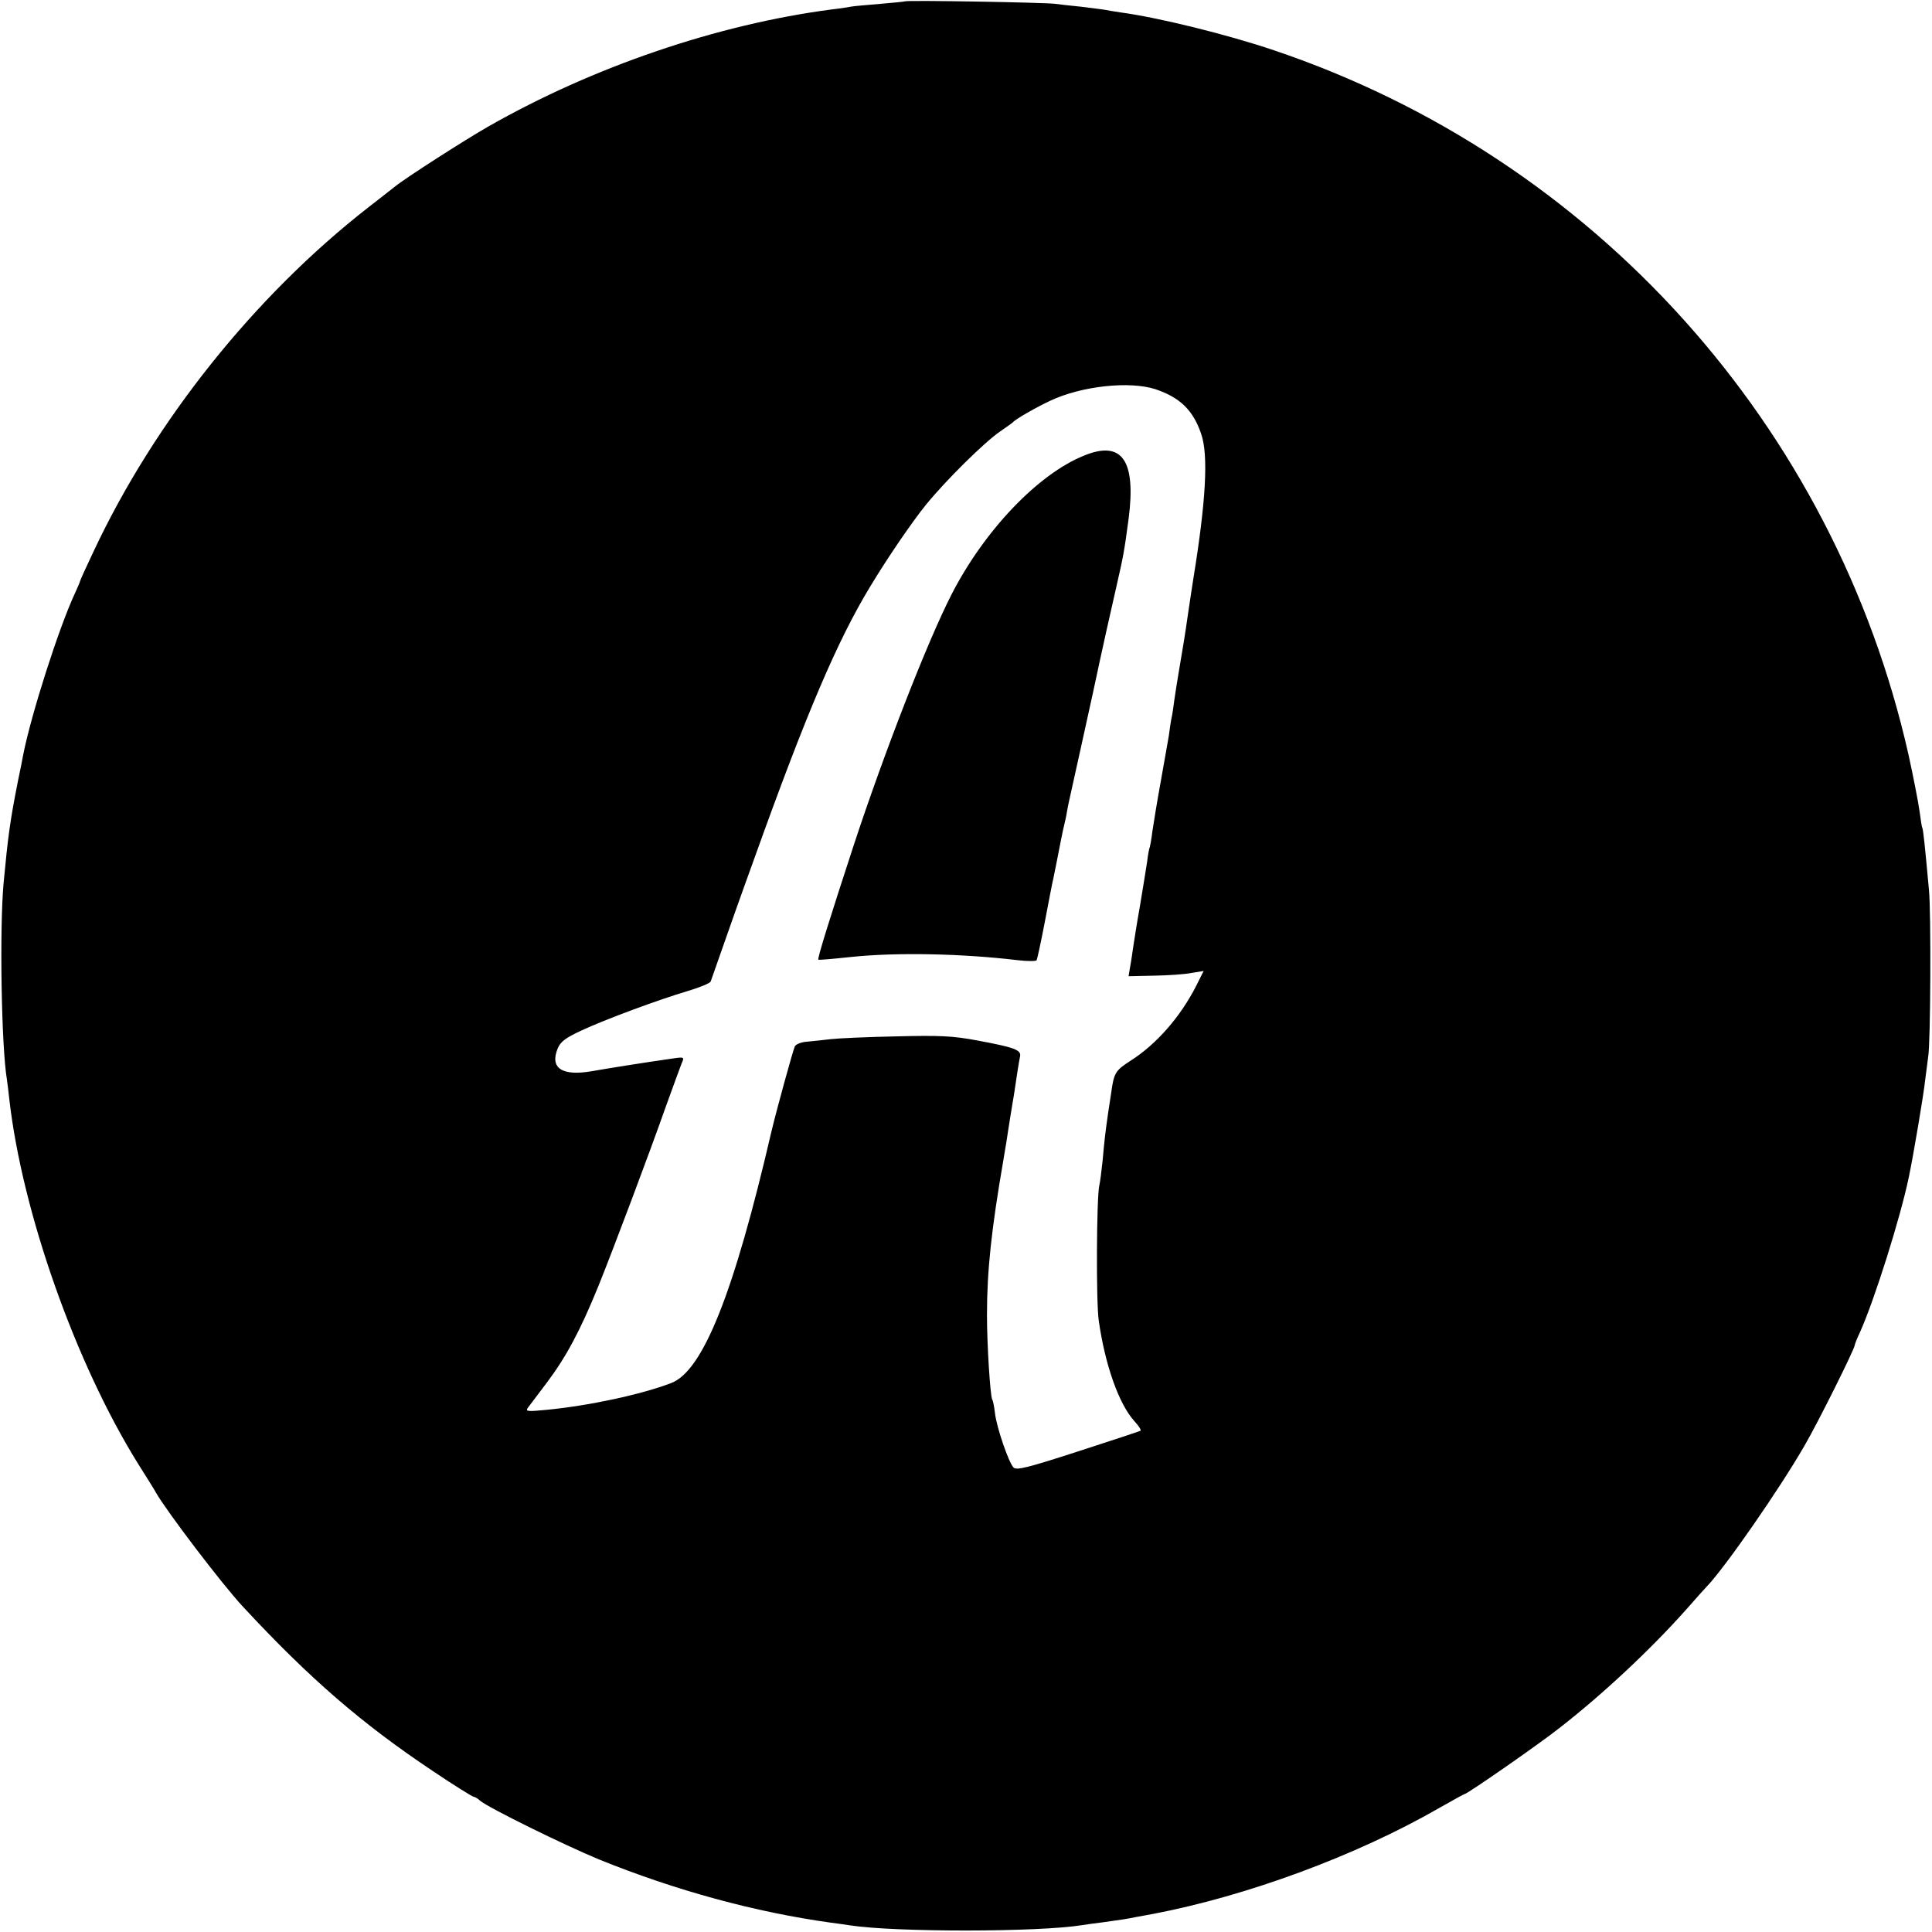
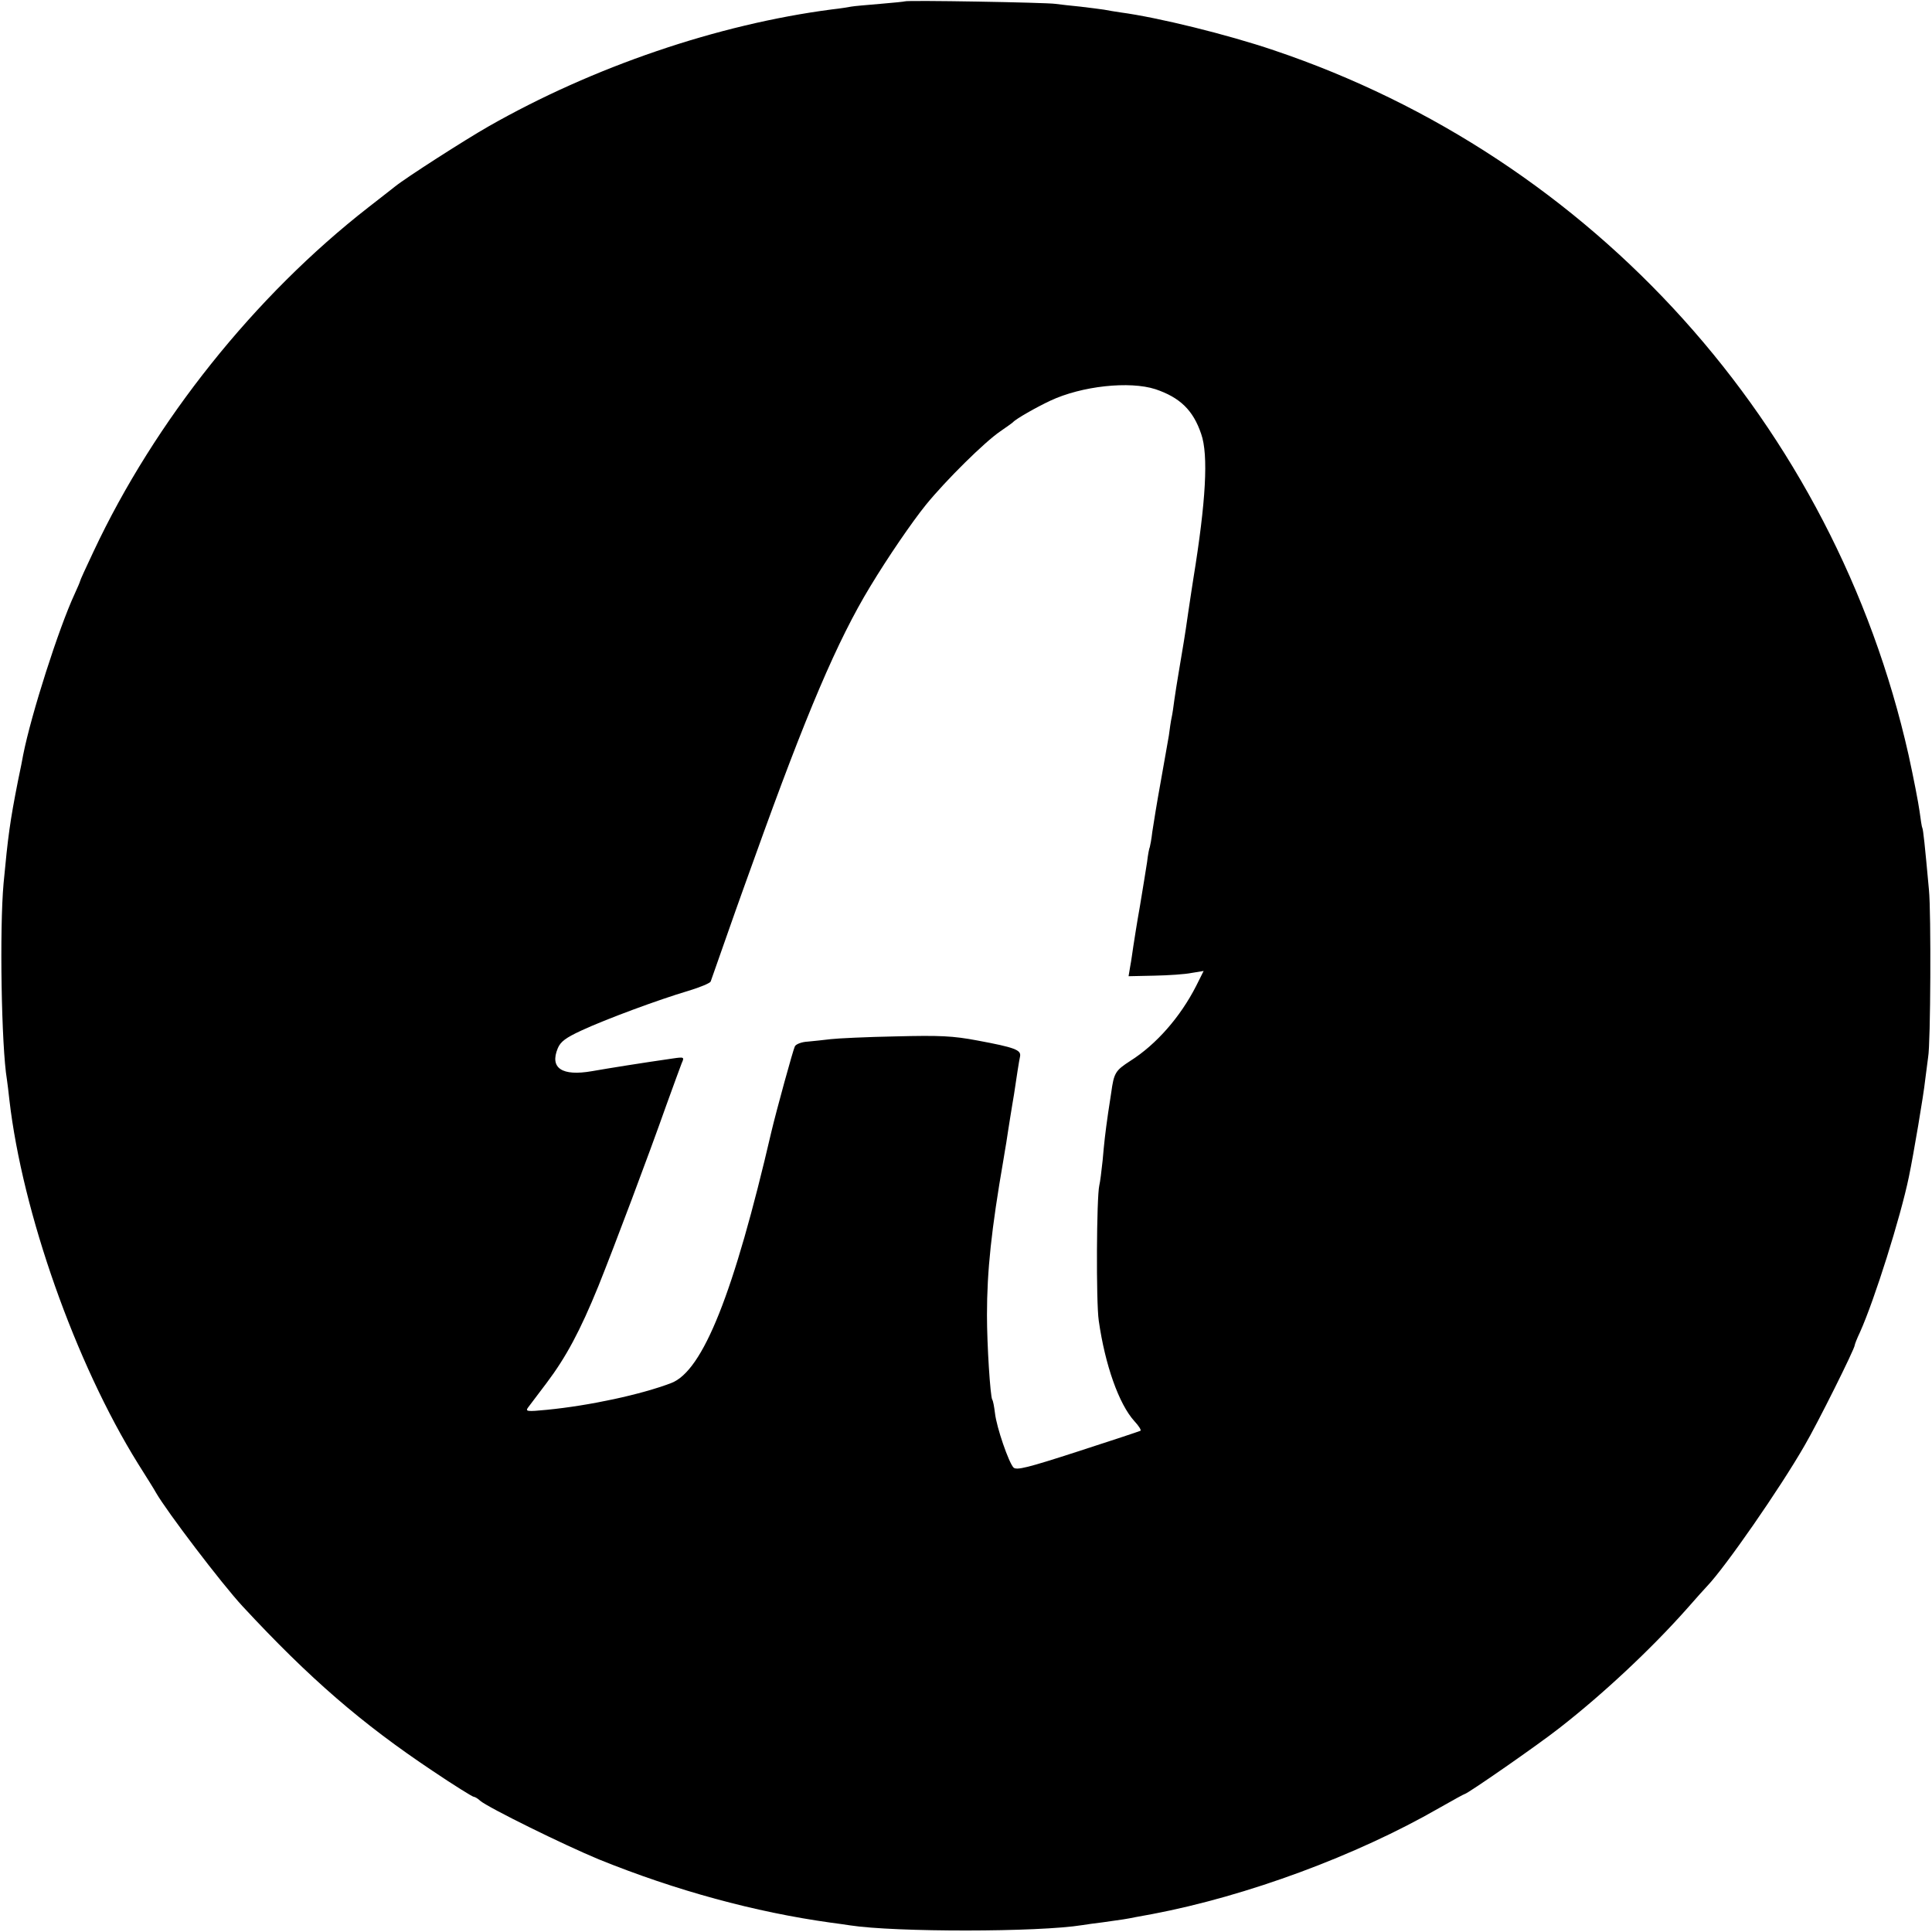
<svg xmlns="http://www.w3.org/2000/svg" version="1.0" width="700pt" height="700pt" viewBox="0 0 700 700" preserveAspectRatio="xMidYMid meet">
  <g transform="translate(0,700) scale(0.1,-0.1)" fill="#000000" stroke="none">
    <path d="M3278 6995 c-1 -1 -42 -5 -89 -9 -47 -4 -95 -8 -105 -10 -10 -2 -41 -7 -69 -10 -415 -54 -866 -208 -1245 -424 -86 -49 -301 -187 -339 -218 -9 -7 -52 -41 -96 -75 -412 -321 -774 -774 -996 -1247 -27 -57 -49 -105 -49 -108 0 -2 -9 -23 -20 -47 -57 -123 -157 -435 -186 -582 -2 -11 -10 -54 -19 -95 -29 -147 -36 -200 -52 -370 -15 -165 -8 -592 12 -711 2 -13 6 -46 9 -74 47 -408 239 -953 466 -1318 30 -48 60 -95 65 -105 39 -68 238 -330 314 -412 243 -262 432 -425 688 -596 77 -52 145 -94 149 -94 4 0 15 -6 23 -14 29 -25 305 -161 431 -213 279 -113 566 -191 839 -229 25 -3 57 -8 71 -10 163 -25 682 -25 842 1 13 2 46 7 73 10 72 10 86 12 120 19 17 3 44 8 60 11 343 65 740 212 1039 384 49 28 91 51 93 51 9 0 267 179 343 239 158 123 331 285 460 430 36 41 70 79 76 85 65 68 263 353 352 508 47 80 182 351 182 364 0 3 8 24 19 47 53 118 147 417 177 562 17 81 54 301 59 350 4 33 9 71 11 85 9 47 11 525 3 605 -15 165 -21 220 -24 225 -2 3 -6 30 -10 60 -4 30 -22 123 -40 205 -269 1195 -1141 2163 -2300 2553 -168 57 -420 119 -555 137 -19 3 -46 7 -60 10 -13 2 -52 7 -86 11 -33 3 -74 8 -90 10 -32 5 -540 14 -546 9z m908 -1405 c89 -30 137 -76 166 -162 27 -76 17 -246 -28 -523 -5 -33 -9 -57 -19 -125 -13 -92 -17 -112 -35 -220 -5 -30 -12 -73 -15 -95 -3 -23 -7 -52 -10 -65 -3 -13 -7 -42 -10 -65 -4 -22 -17 -98 -30 -170 -13 -71 -26 -152 -30 -179 -3 -27 -8 -52 -9 -55 -2 -3 -7 -28 -10 -55 -4 -27 -16 -99 -26 -160 -11 -61 -21 -127 -24 -146 -3 -19 -7 -51 -11 -71 l-6 -36 93 2 c51 1 112 5 136 10 l43 7 -27 -54 c-57 -112 -144 -212 -239 -272 -54 -35 -59 -43 -69 -116 -3 -19 -8 -52 -11 -72 -11 -77 -14 -105 -20 -173 -4 -38 -9 -78 -12 -90 -10 -42 -12 -423 -2 -490 23 -161 73 -302 129 -364 16 -17 26 -33 22 -35 -4 -2 -106 -36 -227 -75 -182 -59 -222 -69 -233 -58 -17 18 -61 144 -67 197 -3 24 -7 46 -10 49 -7 13 -19 196 -19 306 0 161 16 311 60 565 2 14 7 41 10 60 3 19 9 60 14 90 5 30 11 69 14 85 9 61 18 120 22 138 4 23 -20 32 -154 57 -90 17 -137 19 -297 15 -104 -2 -210 -7 -235 -10 -25 -3 -62 -7 -84 -9 -21 -1 -42 -9 -46 -17 -6 -11 -67 -233 -85 -309 -136 -586 -248 -867 -363 -911 -110 -42 -297 -82 -451 -97 -71 -7 -78 -6 -68 8 7 9 37 49 68 90 70 93 121 188 187 350 59 147 181 471 246 655 26 72 51 140 56 153 10 22 9 23 -32 17 -118 -17 -230 -35 -293 -46 -109 -19 -154 11 -124 83 10 24 29 38 85 64 88 41 280 112 388 144 43 13 79 28 81 34 5 15 62 177 90 256 13 36 44 124 70 195 186 519 299 784 418 980 64 106 151 233 201 295 73 90 214 229 270 267 23 16 43 30 46 33 10 12 86 55 135 78 115 54 288 72 381 42z" />
-     <path d="M3927 5349 c-166 -67 -361 -271 -480 -504 -87 -170 -243 -571 -353 -905 -89 -272 -133 -413 -129 -417 1 -2 55 3 121 10 165 17 401 12 602 -12 35 -4 65 -4 68 0 2 4 16 67 30 141 14 73 27 142 30 153 9 46 15 72 20 100 3 17 10 50 15 75 6 25 13 56 15 70 2 14 11 54 19 90 8 36 42 189 75 340 32 151 71 325 85 385 25 110 28 124 44 244 28 214 -24 287 -162 230z" />
  </g>
</svg>